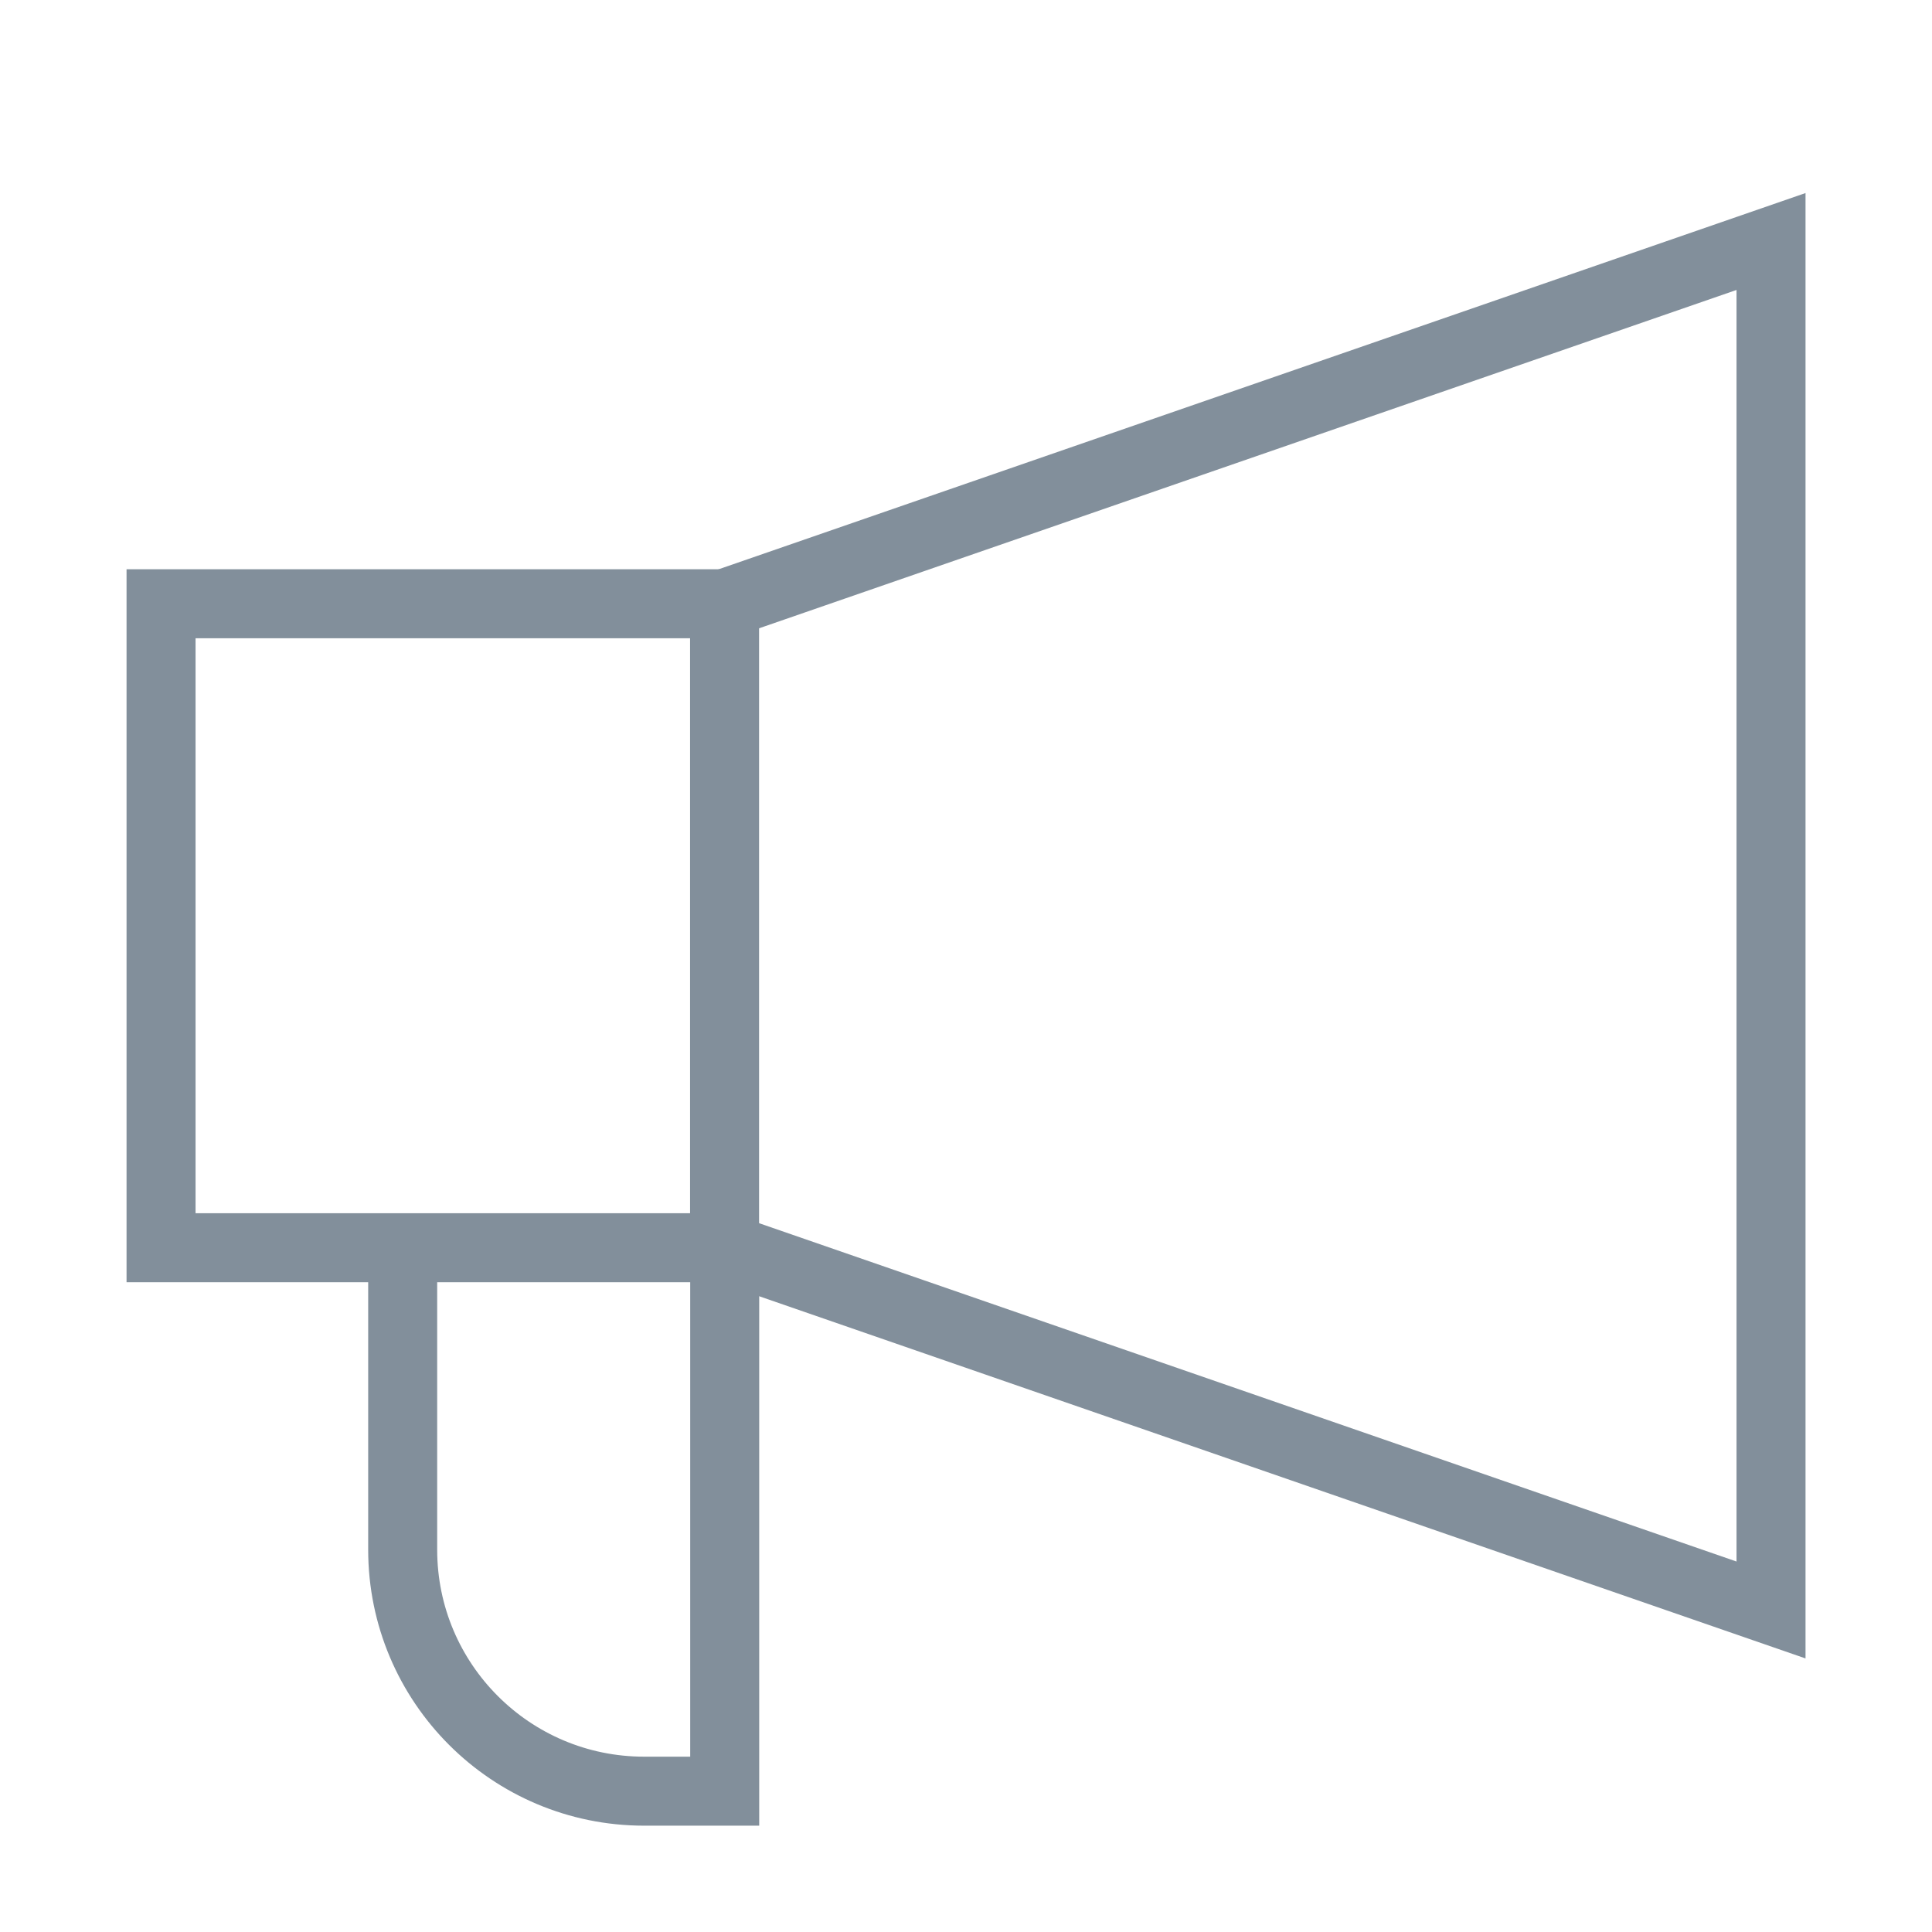
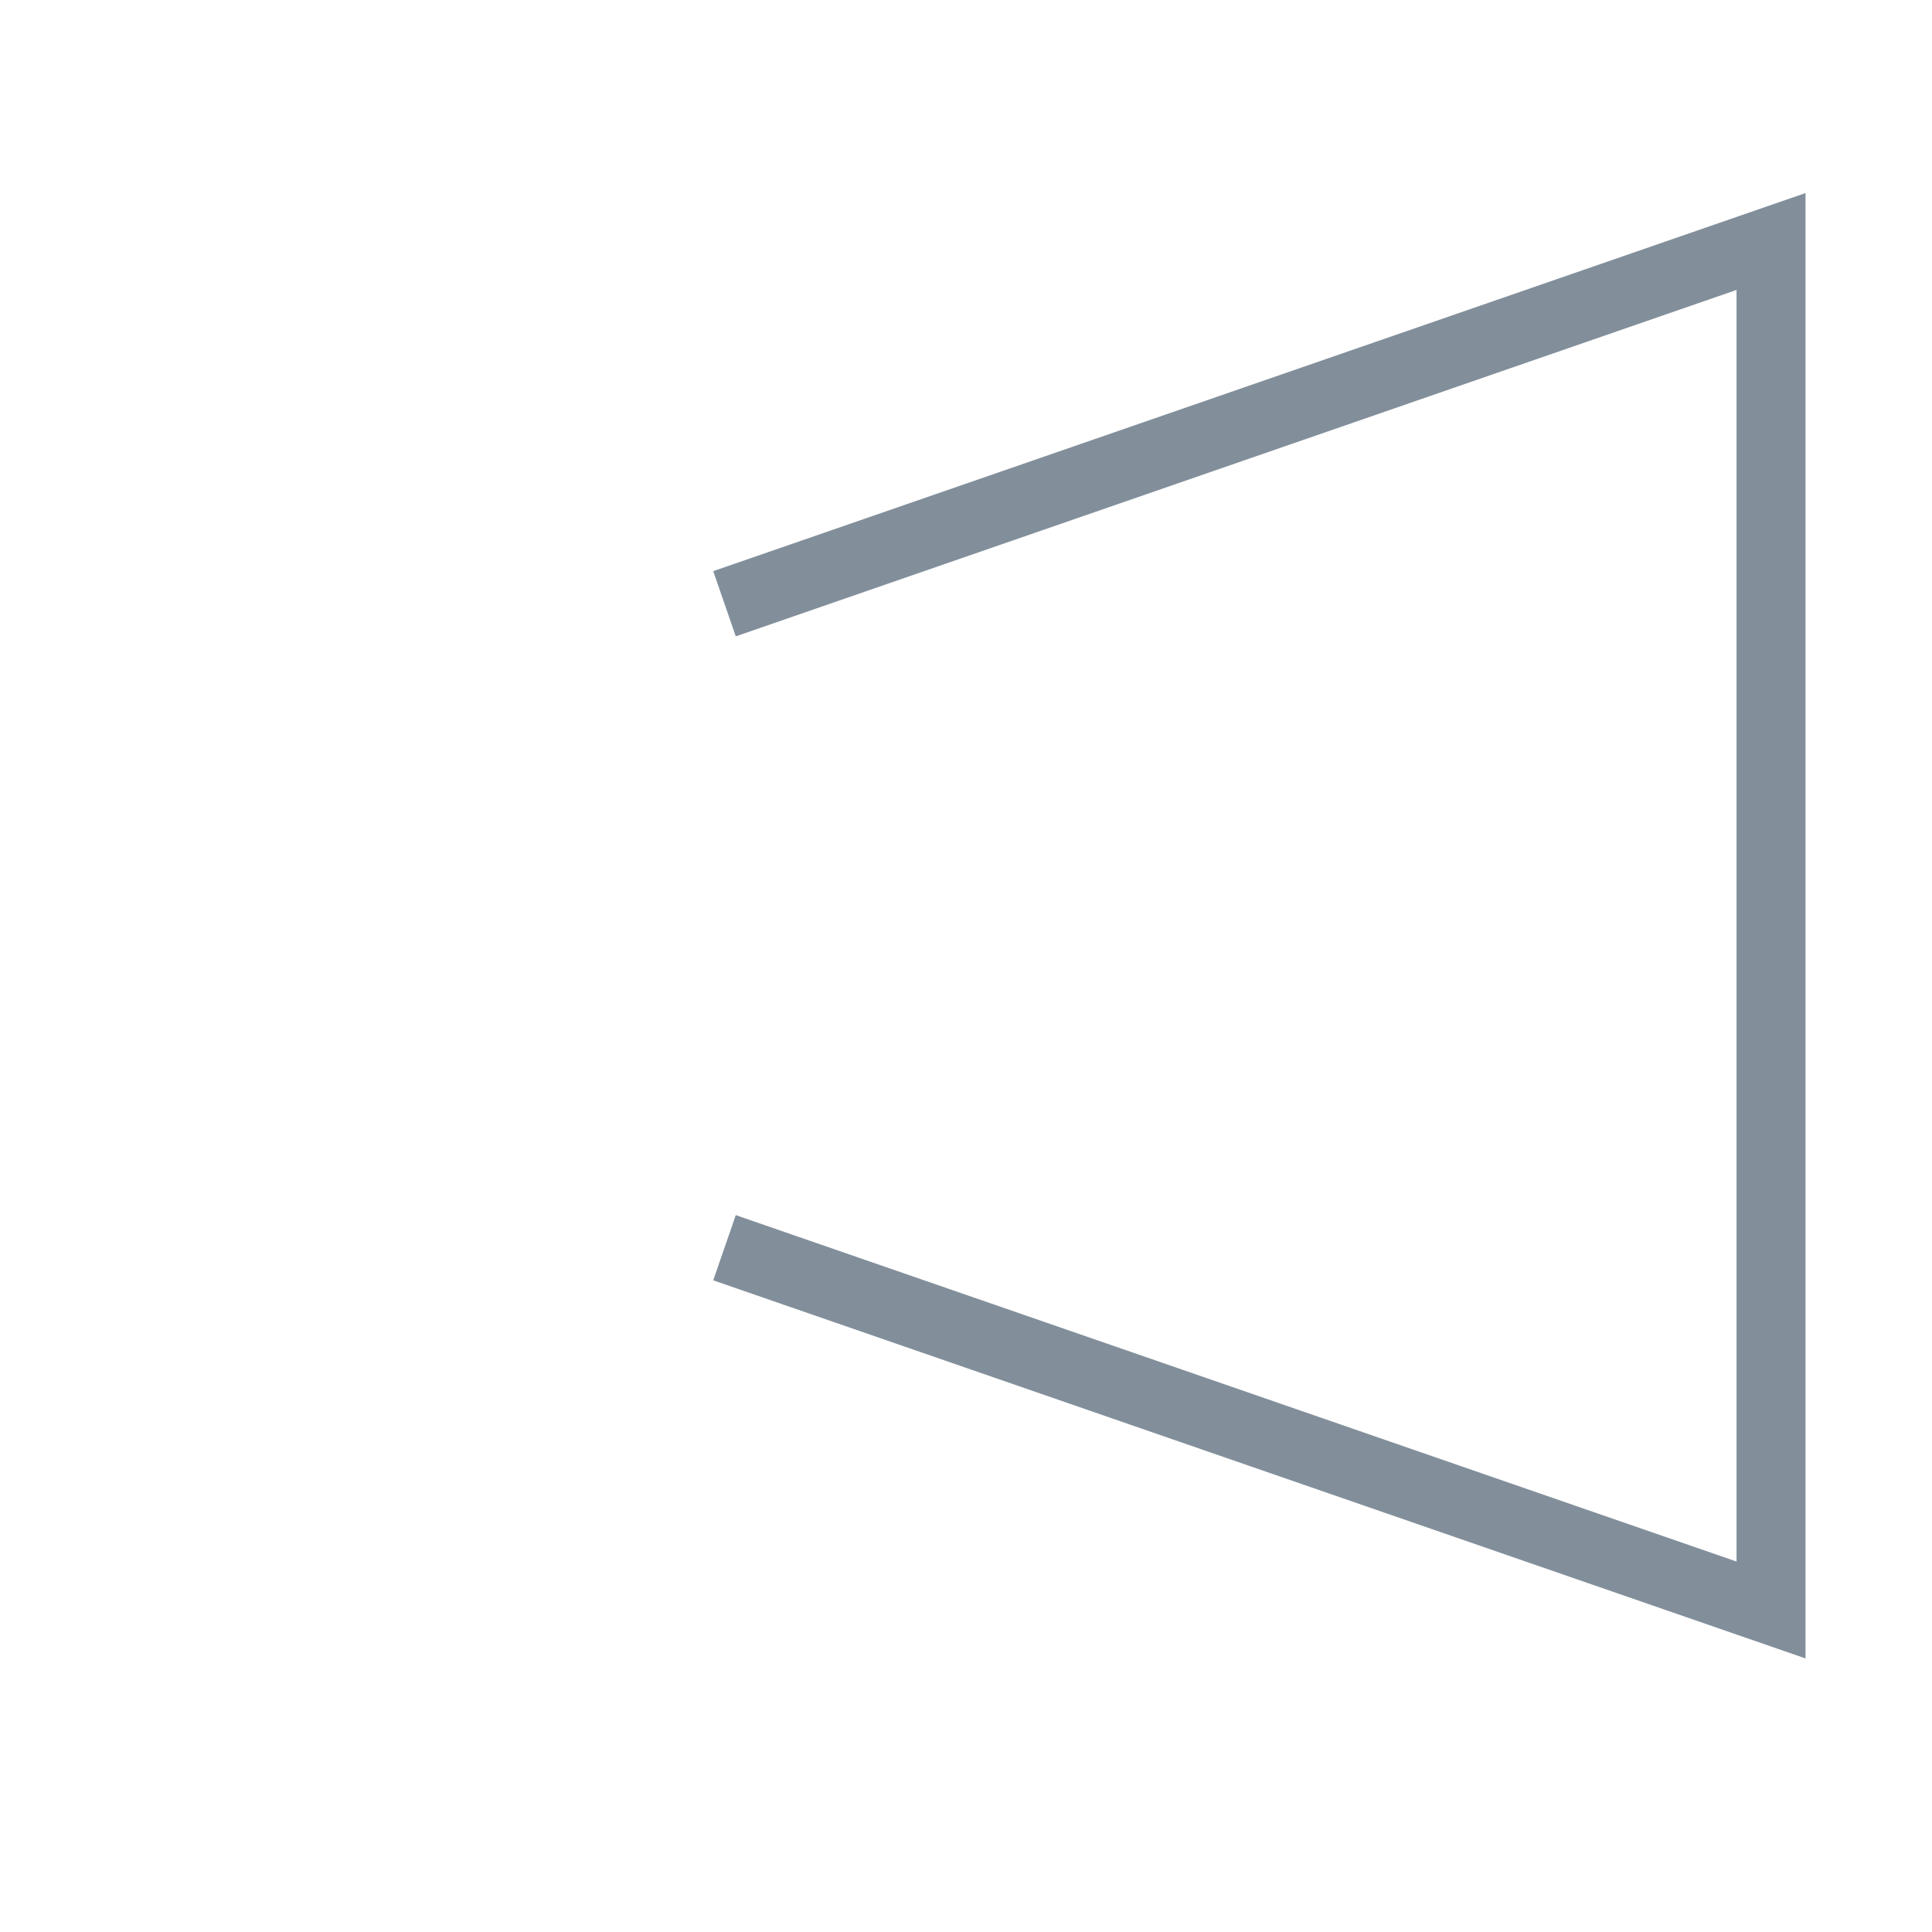
<svg xmlns="http://www.w3.org/2000/svg" width="28" height="28" viewBox="0 0 28 28" fill="none">
  <path d="M10.5 8.75L25.667 3.5V23.333L10.5 18.083" stroke="#828F9B" />
-   <path d="M10.503 17.938V25.959H9.336C7.403 25.959 5.836 24.392 5.836 22.459V17.938" stroke="#828F9B" />
-   <path d="M2.334 8.75H10.501V18.083H2.334V8.75Z" stroke="#828F9B" />
</svg>